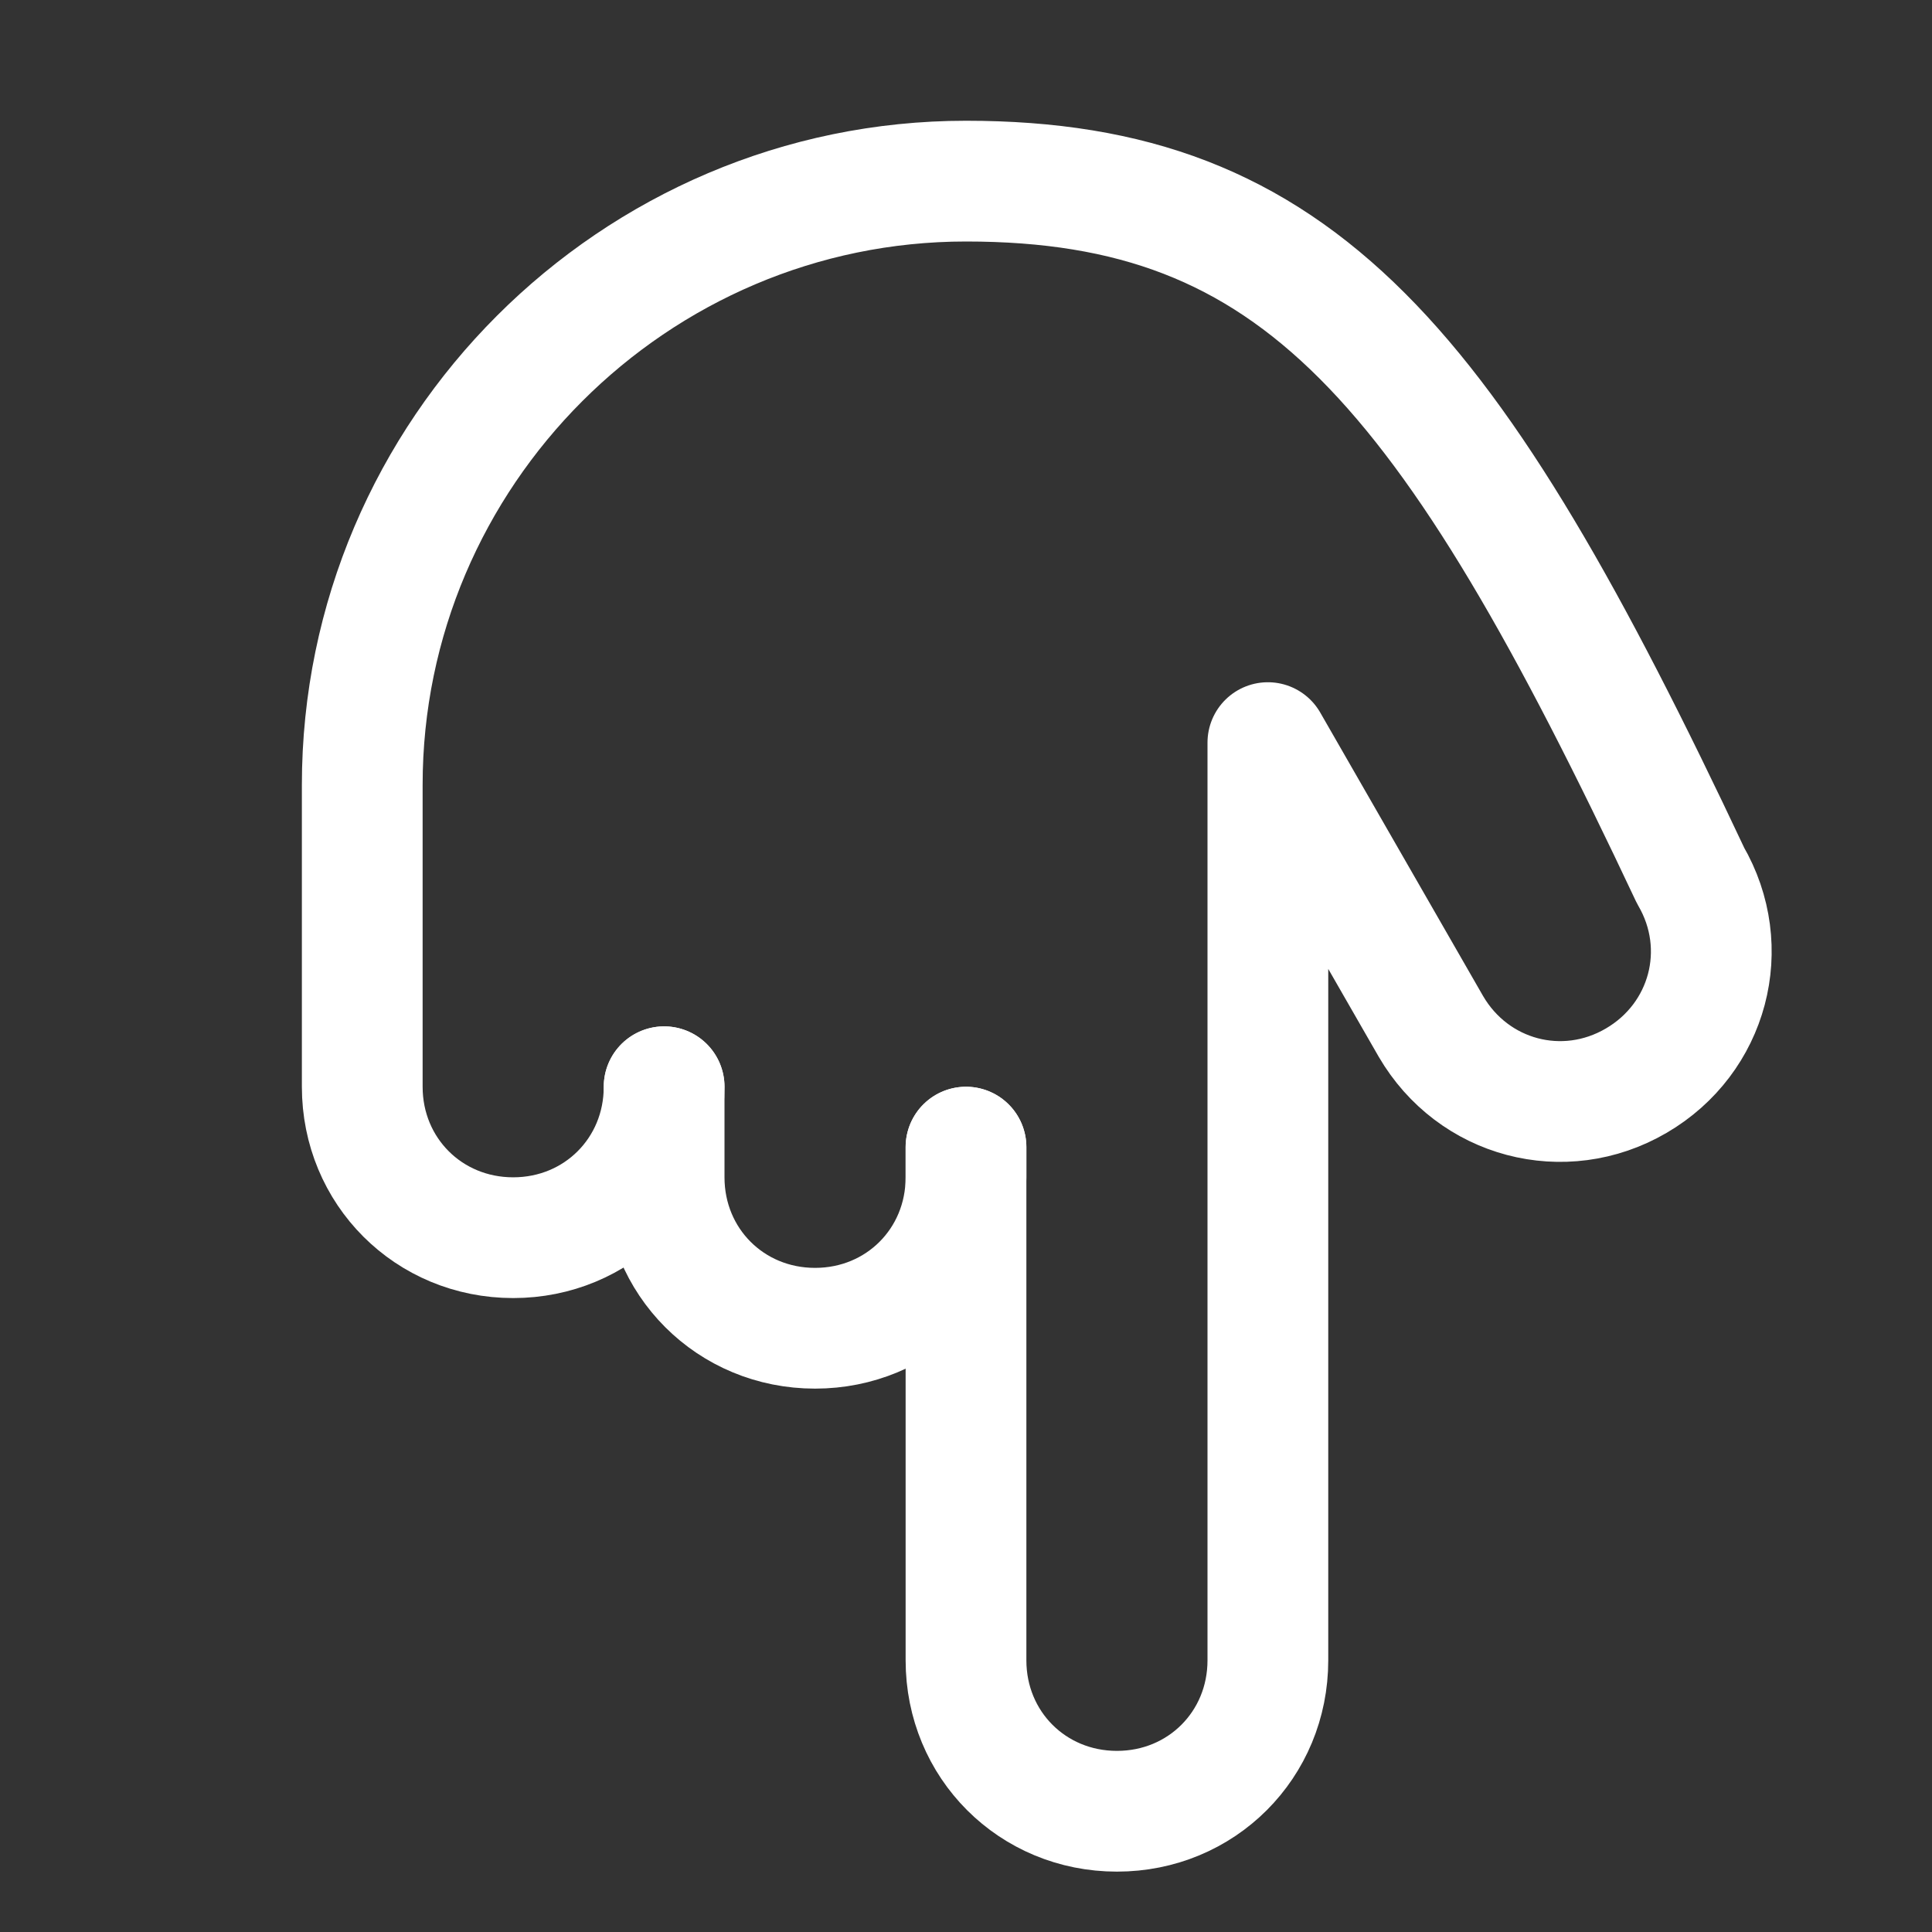
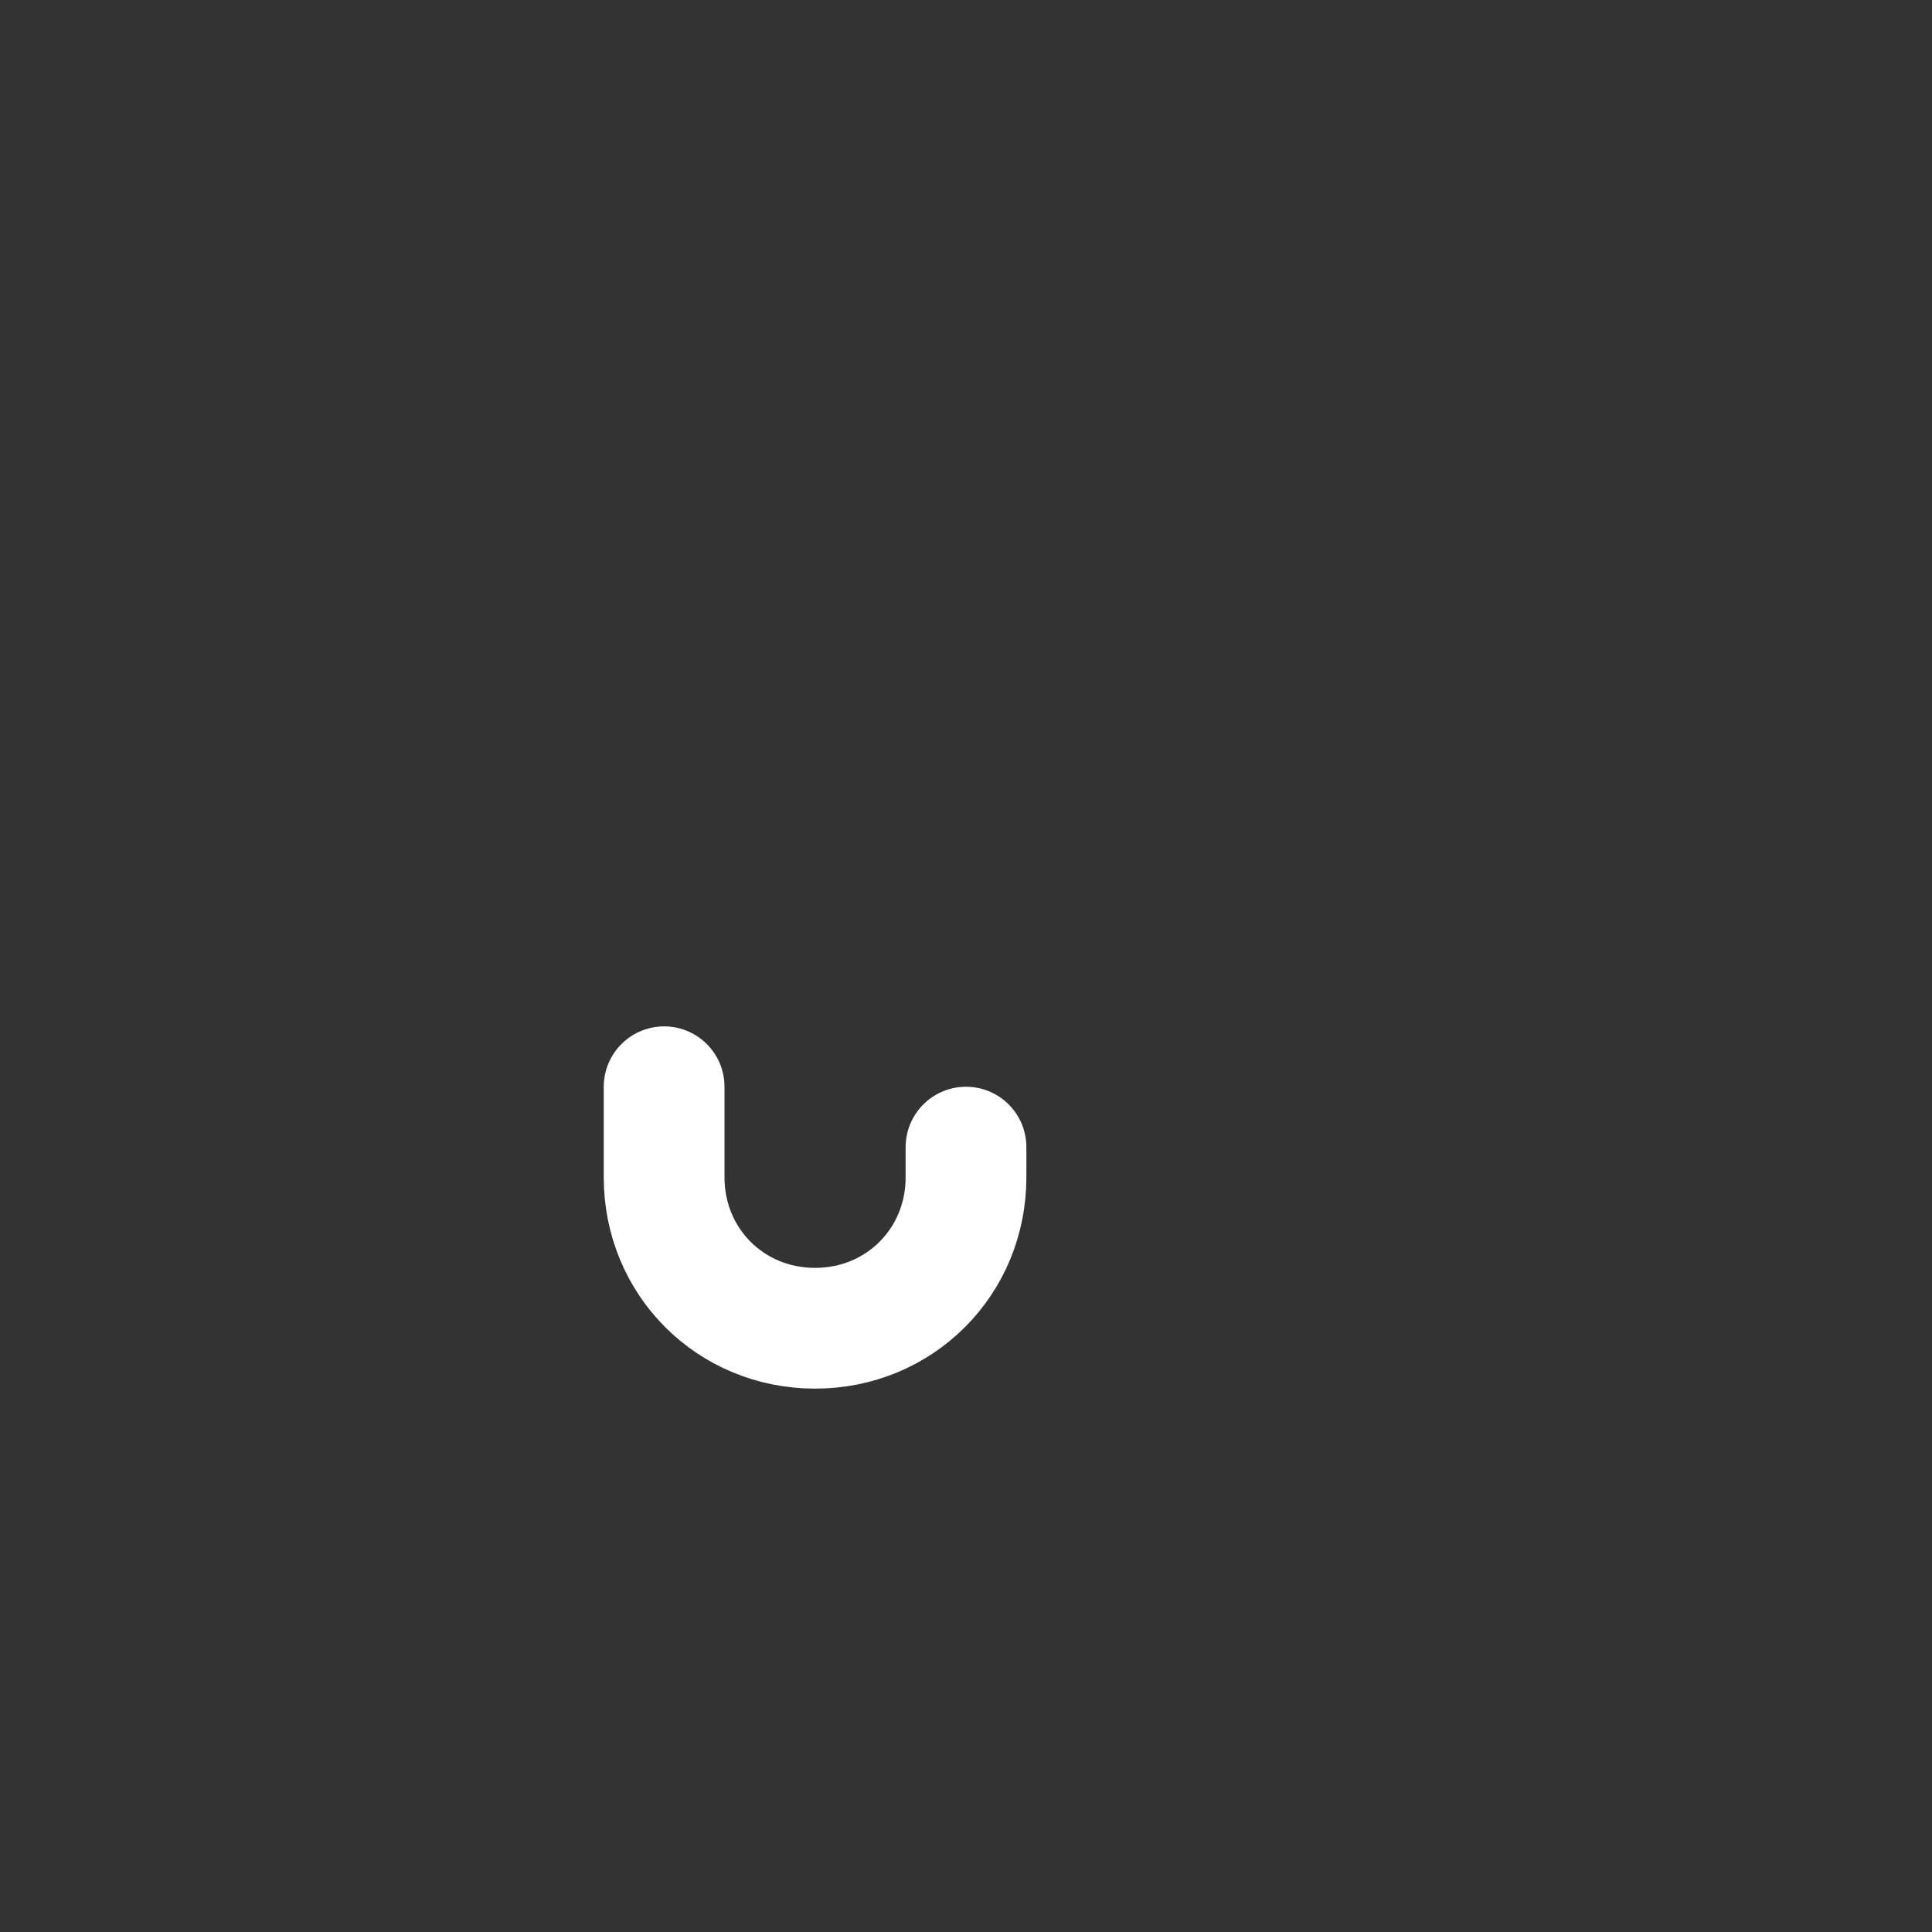
<svg xmlns="http://www.w3.org/2000/svg" version="1.1" id="Livello_1" x="0px" y="0px" viewBox="0 0 32 32" style="enable-background:new 0 0 32 32;" xml:space="preserve">
  <rect x="0" y="0" width="32" height="32" fill="#333333" stroke="none" />
  <style type="text/css">
	.st0{fill:none;stroke:#FFFFFF;stroke-width:2;stroke-linecap:round;stroke-linejoin:round;stroke-miterlimit:10;}
</style>
-   <path id="Path" class="st0" d="M16,19v8.5c0,1.4,1.1,2.5,2.5,2.5c1.4,0,2.5-1.1,2.5-2.5V12.3l2.7,4.7c0.7,1.2,2.2,1.6,3.4,0.9  c1.2-0.7,1.6-2.2,0.9-3.4c0,0,0,0,0,0C24,6,21.5,3,16,3C10.5,3,6,7.5,6,13v5c0,1.4,1.1,2.5,2.5,2.5S11,19.4,11,18" />
  <path id="Path-2" class="st0" d="M11,18v1.5c0,1.4,1.1,2.5,2.5,2.5s2.5-1.1,2.5-2.5V19" />
</svg>